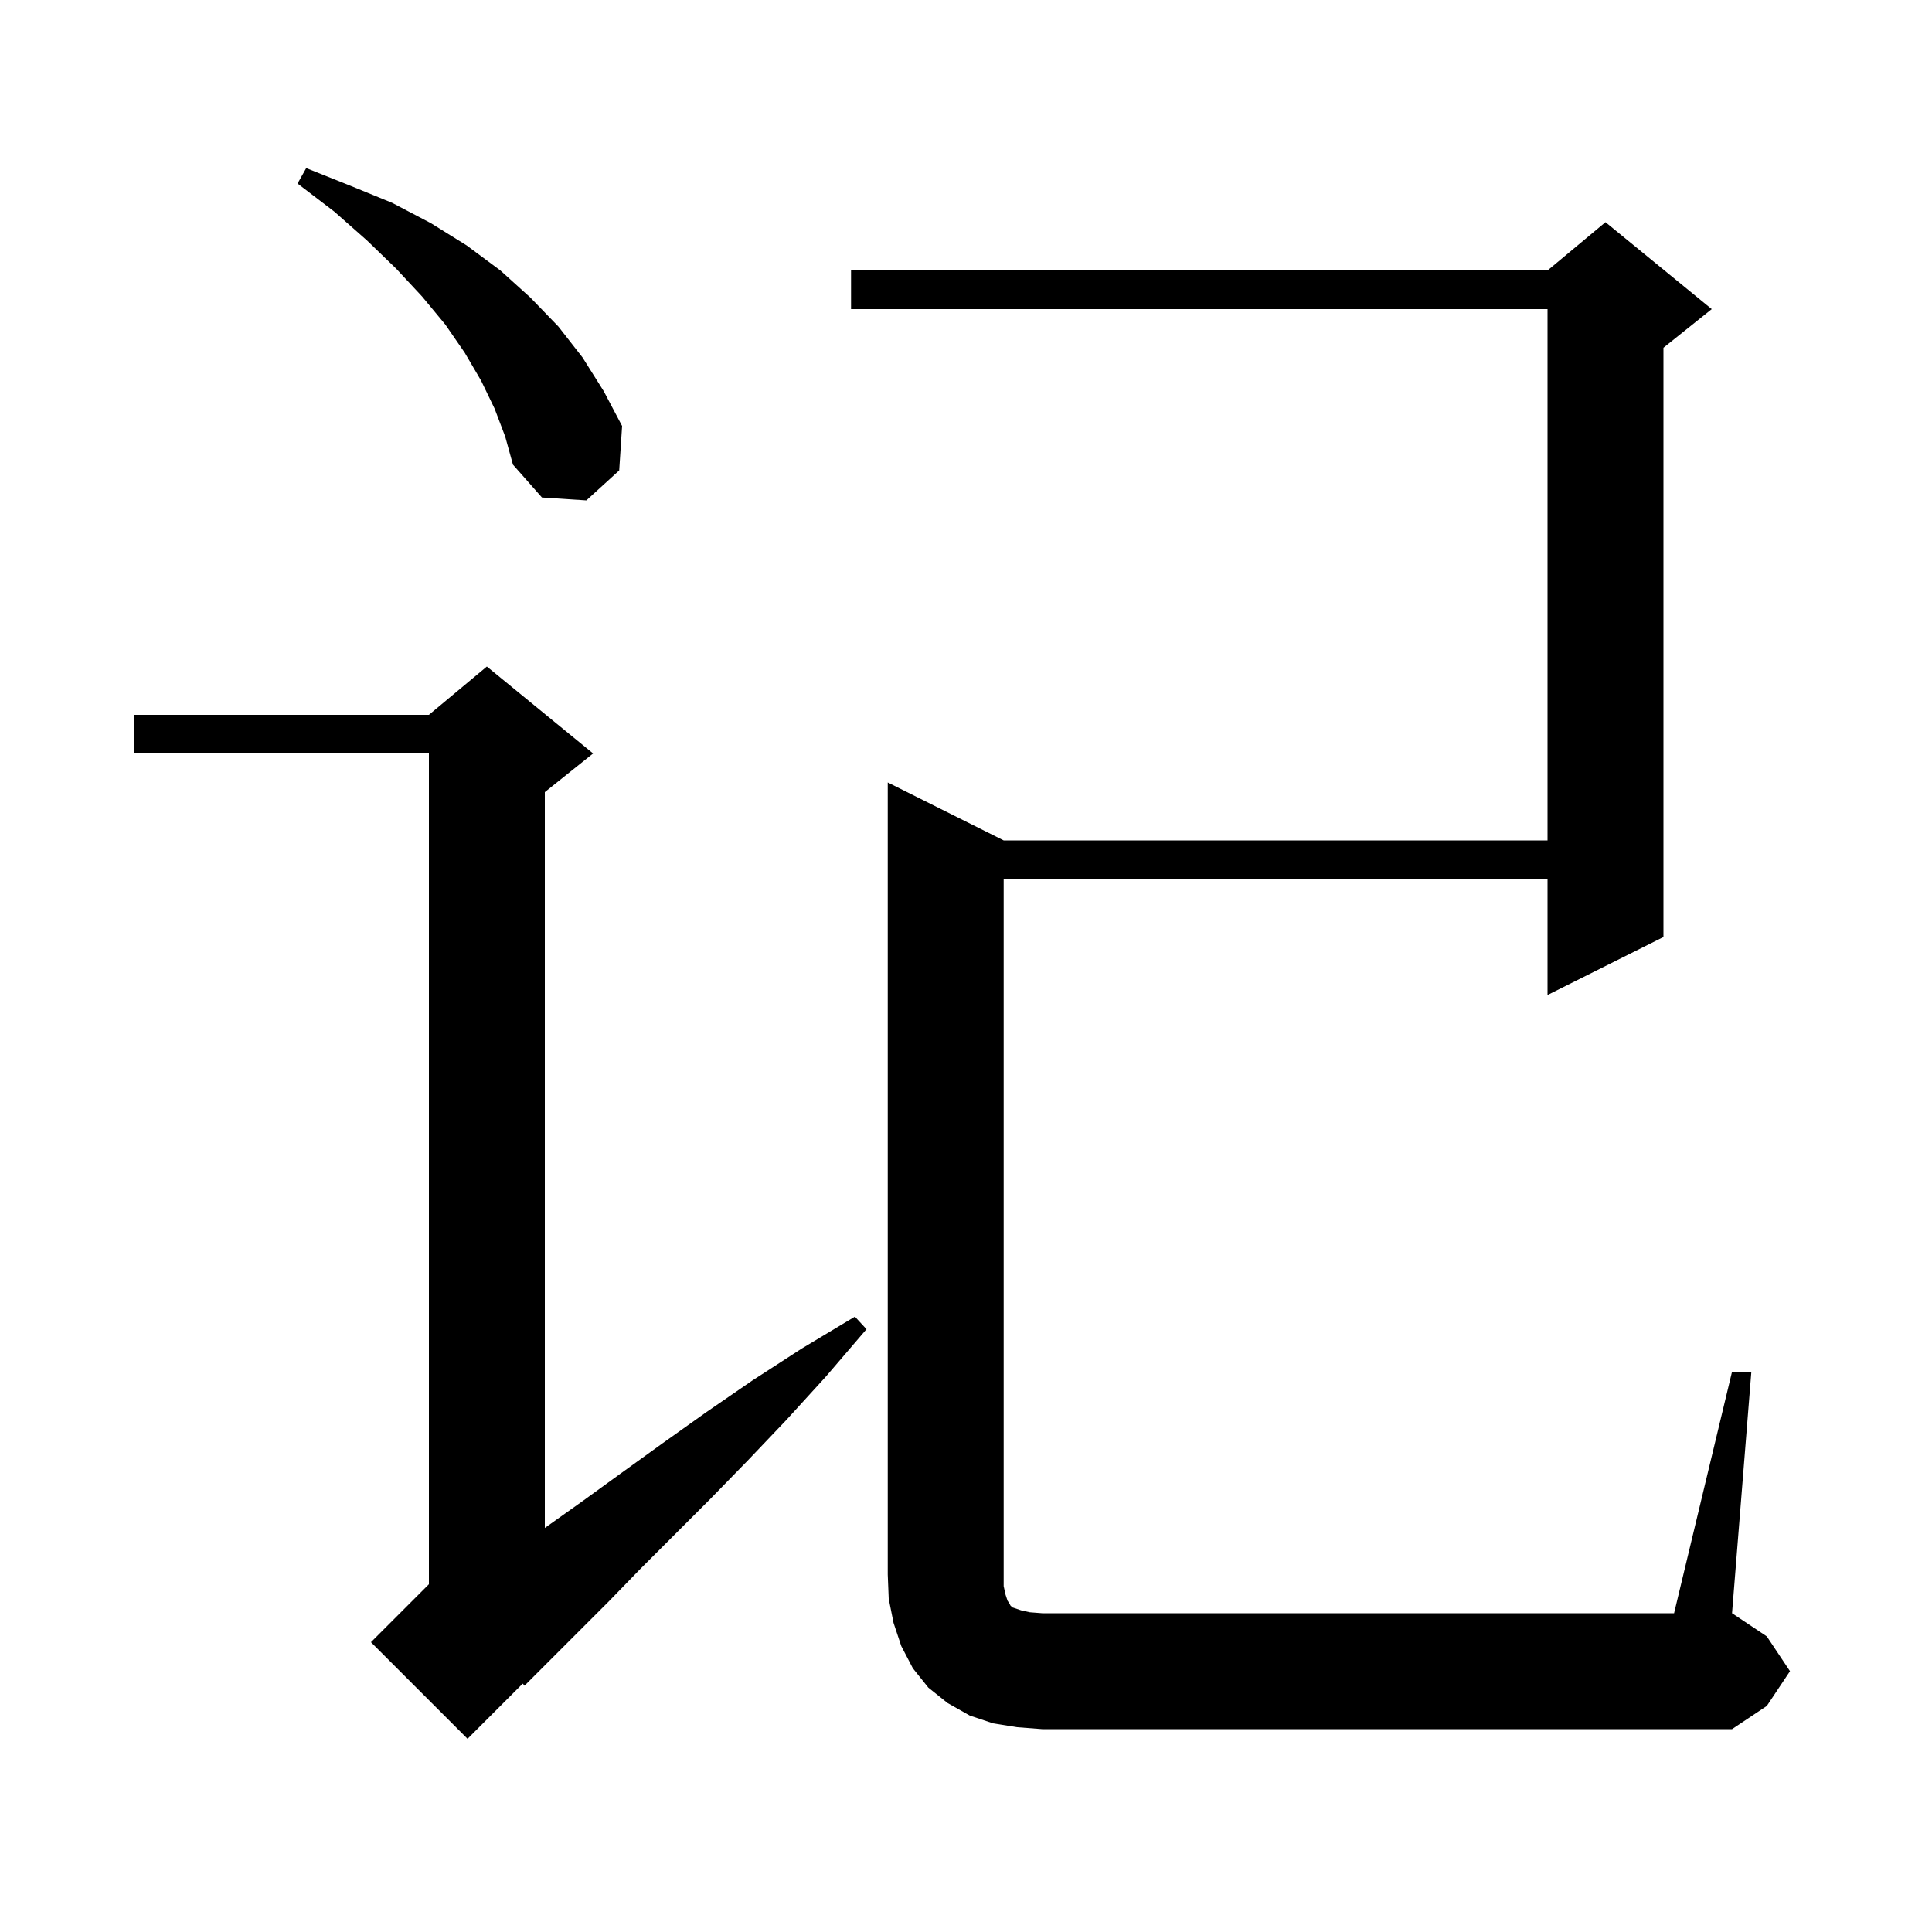
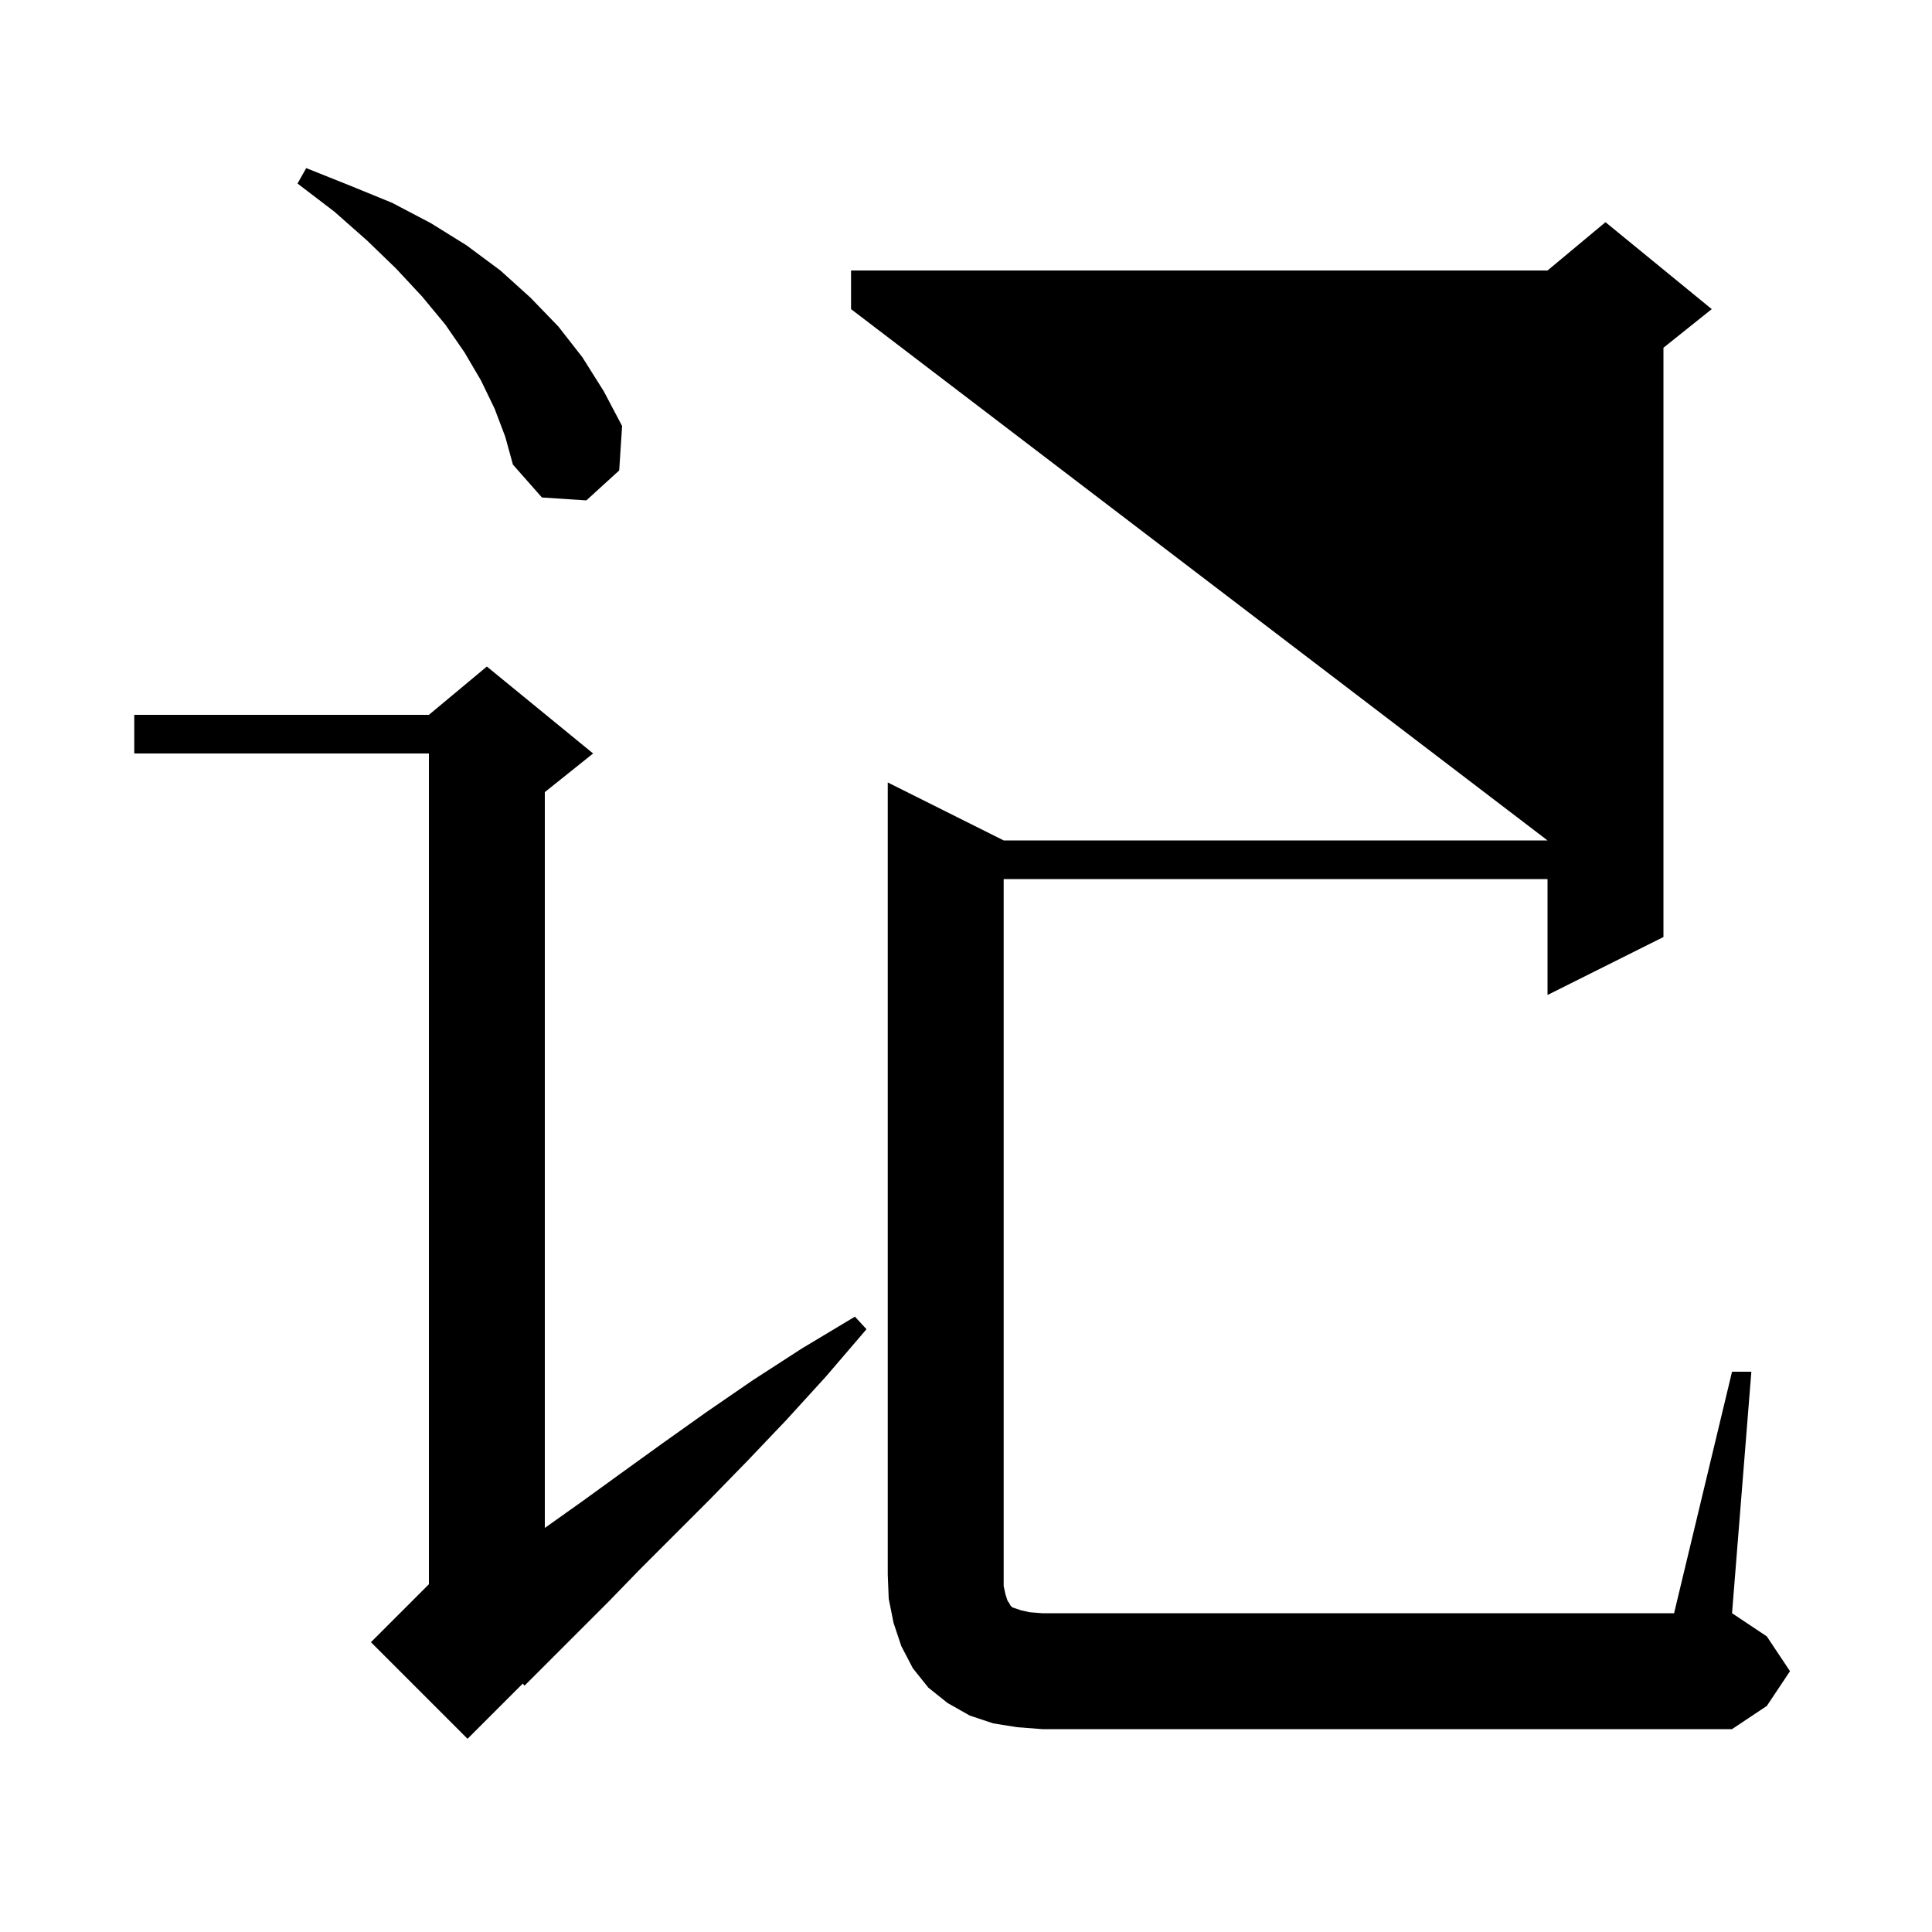
<svg xmlns="http://www.w3.org/2000/svg" version="1.1" baseProfile="full" viewBox="0 0 200 200" width="200" height="200">
  <g fill="black">
-     <path d="M 61.4 78.0 L 56.4 82.0 L 56.4 158.172 L 56.5 158.1 L 60.3 155.4 L 64.3 152.5 L 68.6 149.4 L 73.1 146.2 L 77.9 142.9 L 83.0 139.6 L 88.5 136.3 L 89.7 137.6 L 85.5 142.5 L 81.4 147.0 L 77.4 151.2 L 73.5 155.2 L 66.3 162.4 L 63.0 165.8 L 54.3 174.5 L 54.115 174.285 L 48.4 180.0 L 38.4 170.0 L 44.4 164.0 L 44.4 78.0 L 13.9 78.0 L 13.9 74.0 L 44.4 74.0 L 50.4 69.0 Z M 105.3 178.8 L 102.8 178.4 L 100.4 177.6 L 98.1 176.3 L 96.1 174.7 L 94.5 172.7 L 93.3 170.4 L 92.5 168.0 L 92.0 165.5 L 91.9 163.0 L 91.9 81.0 L 103.9 87.0 L 160.2 87.0 L 160.2 32.0 L 88.1 32.0 L 88.1 28.0 L 160.2 28.0 L 166.2 23.0 L 177.2 32.0 L 172.2 36.0 L 172.2 97.0 L 160.2 103.0 L 160.2 91.0 L 103.9 91.0 L 103.9 164.2 L 104.1 165.1 L 104.3 165.7 L 104.5 166.0 L 104.6 166.2 L 104.8 166.4 L 105.7 166.7 L 106.6 166.9 L 107.9 167.0 L 173.3 167.0 L 179.3 142.0 L 181.3 142.0 L 179.3 167.0 L 182.9 169.4 L 185.3 173.0 L 182.9 176.6 L 179.3 179.0 L 107.9 179.0 Z M 51.2 42.3 L 49.8 39.4 L 48.1 36.5 L 46.1 33.6 L 43.7 30.7 L 41.0 27.8 L 38.0 24.9 L 34.6 21.9 L 30.8 19.0 L 31.7 17.4 L 36.2 19.2 L 40.6 21.0 L 44.6 23.1 L 48.3 25.4 L 51.8 28.0 L 54.9 30.8 L 57.8 33.8 L 60.3 37.0 L 62.5 40.5 L 64.4 44.1 L 64.1 48.7 L 60.7 51.8 L 56.1 51.5 L 53.1 48.1 L 52.3 45.2 Z " />
+     <path d="M 61.4 78.0 L 56.4 82.0 L 56.4 158.172 L 56.5 158.1 L 60.3 155.4 L 64.3 152.5 L 68.6 149.4 L 73.1 146.2 L 77.9 142.9 L 83.0 139.6 L 88.5 136.3 L 89.7 137.6 L 85.5 142.5 L 81.4 147.0 L 77.4 151.2 L 73.5 155.2 L 66.3 162.4 L 63.0 165.8 L 54.3 174.5 L 54.115 174.285 L 48.4 180.0 L 38.4 170.0 L 44.4 164.0 L 44.4 78.0 L 13.9 78.0 L 13.9 74.0 L 44.4 74.0 L 50.4 69.0 Z M 105.3 178.8 L 102.8 178.4 L 100.4 177.6 L 98.1 176.3 L 96.1 174.7 L 94.5 172.7 L 93.3 170.4 L 92.5 168.0 L 92.0 165.5 L 91.9 163.0 L 91.9 81.0 L 103.9 87.0 L 160.2 87.0 L 88.1 32.0 L 88.1 28.0 L 160.2 28.0 L 166.2 23.0 L 177.2 32.0 L 172.2 36.0 L 172.2 97.0 L 160.2 103.0 L 160.2 91.0 L 103.9 91.0 L 103.9 164.2 L 104.1 165.1 L 104.3 165.7 L 104.5 166.0 L 104.6 166.2 L 104.8 166.4 L 105.7 166.7 L 106.6 166.9 L 107.9 167.0 L 173.3 167.0 L 179.3 142.0 L 181.3 142.0 L 179.3 167.0 L 182.9 169.4 L 185.3 173.0 L 182.9 176.6 L 179.3 179.0 L 107.9 179.0 Z M 51.2 42.3 L 49.8 39.4 L 48.1 36.5 L 46.1 33.6 L 43.7 30.7 L 41.0 27.8 L 38.0 24.9 L 34.6 21.9 L 30.8 19.0 L 31.7 17.4 L 36.2 19.2 L 40.6 21.0 L 44.6 23.1 L 48.3 25.4 L 51.8 28.0 L 54.9 30.8 L 57.8 33.8 L 60.3 37.0 L 62.5 40.5 L 64.4 44.1 L 64.1 48.7 L 60.7 51.8 L 56.1 51.5 L 53.1 48.1 L 52.3 45.2 Z " />
  </g>
</svg>